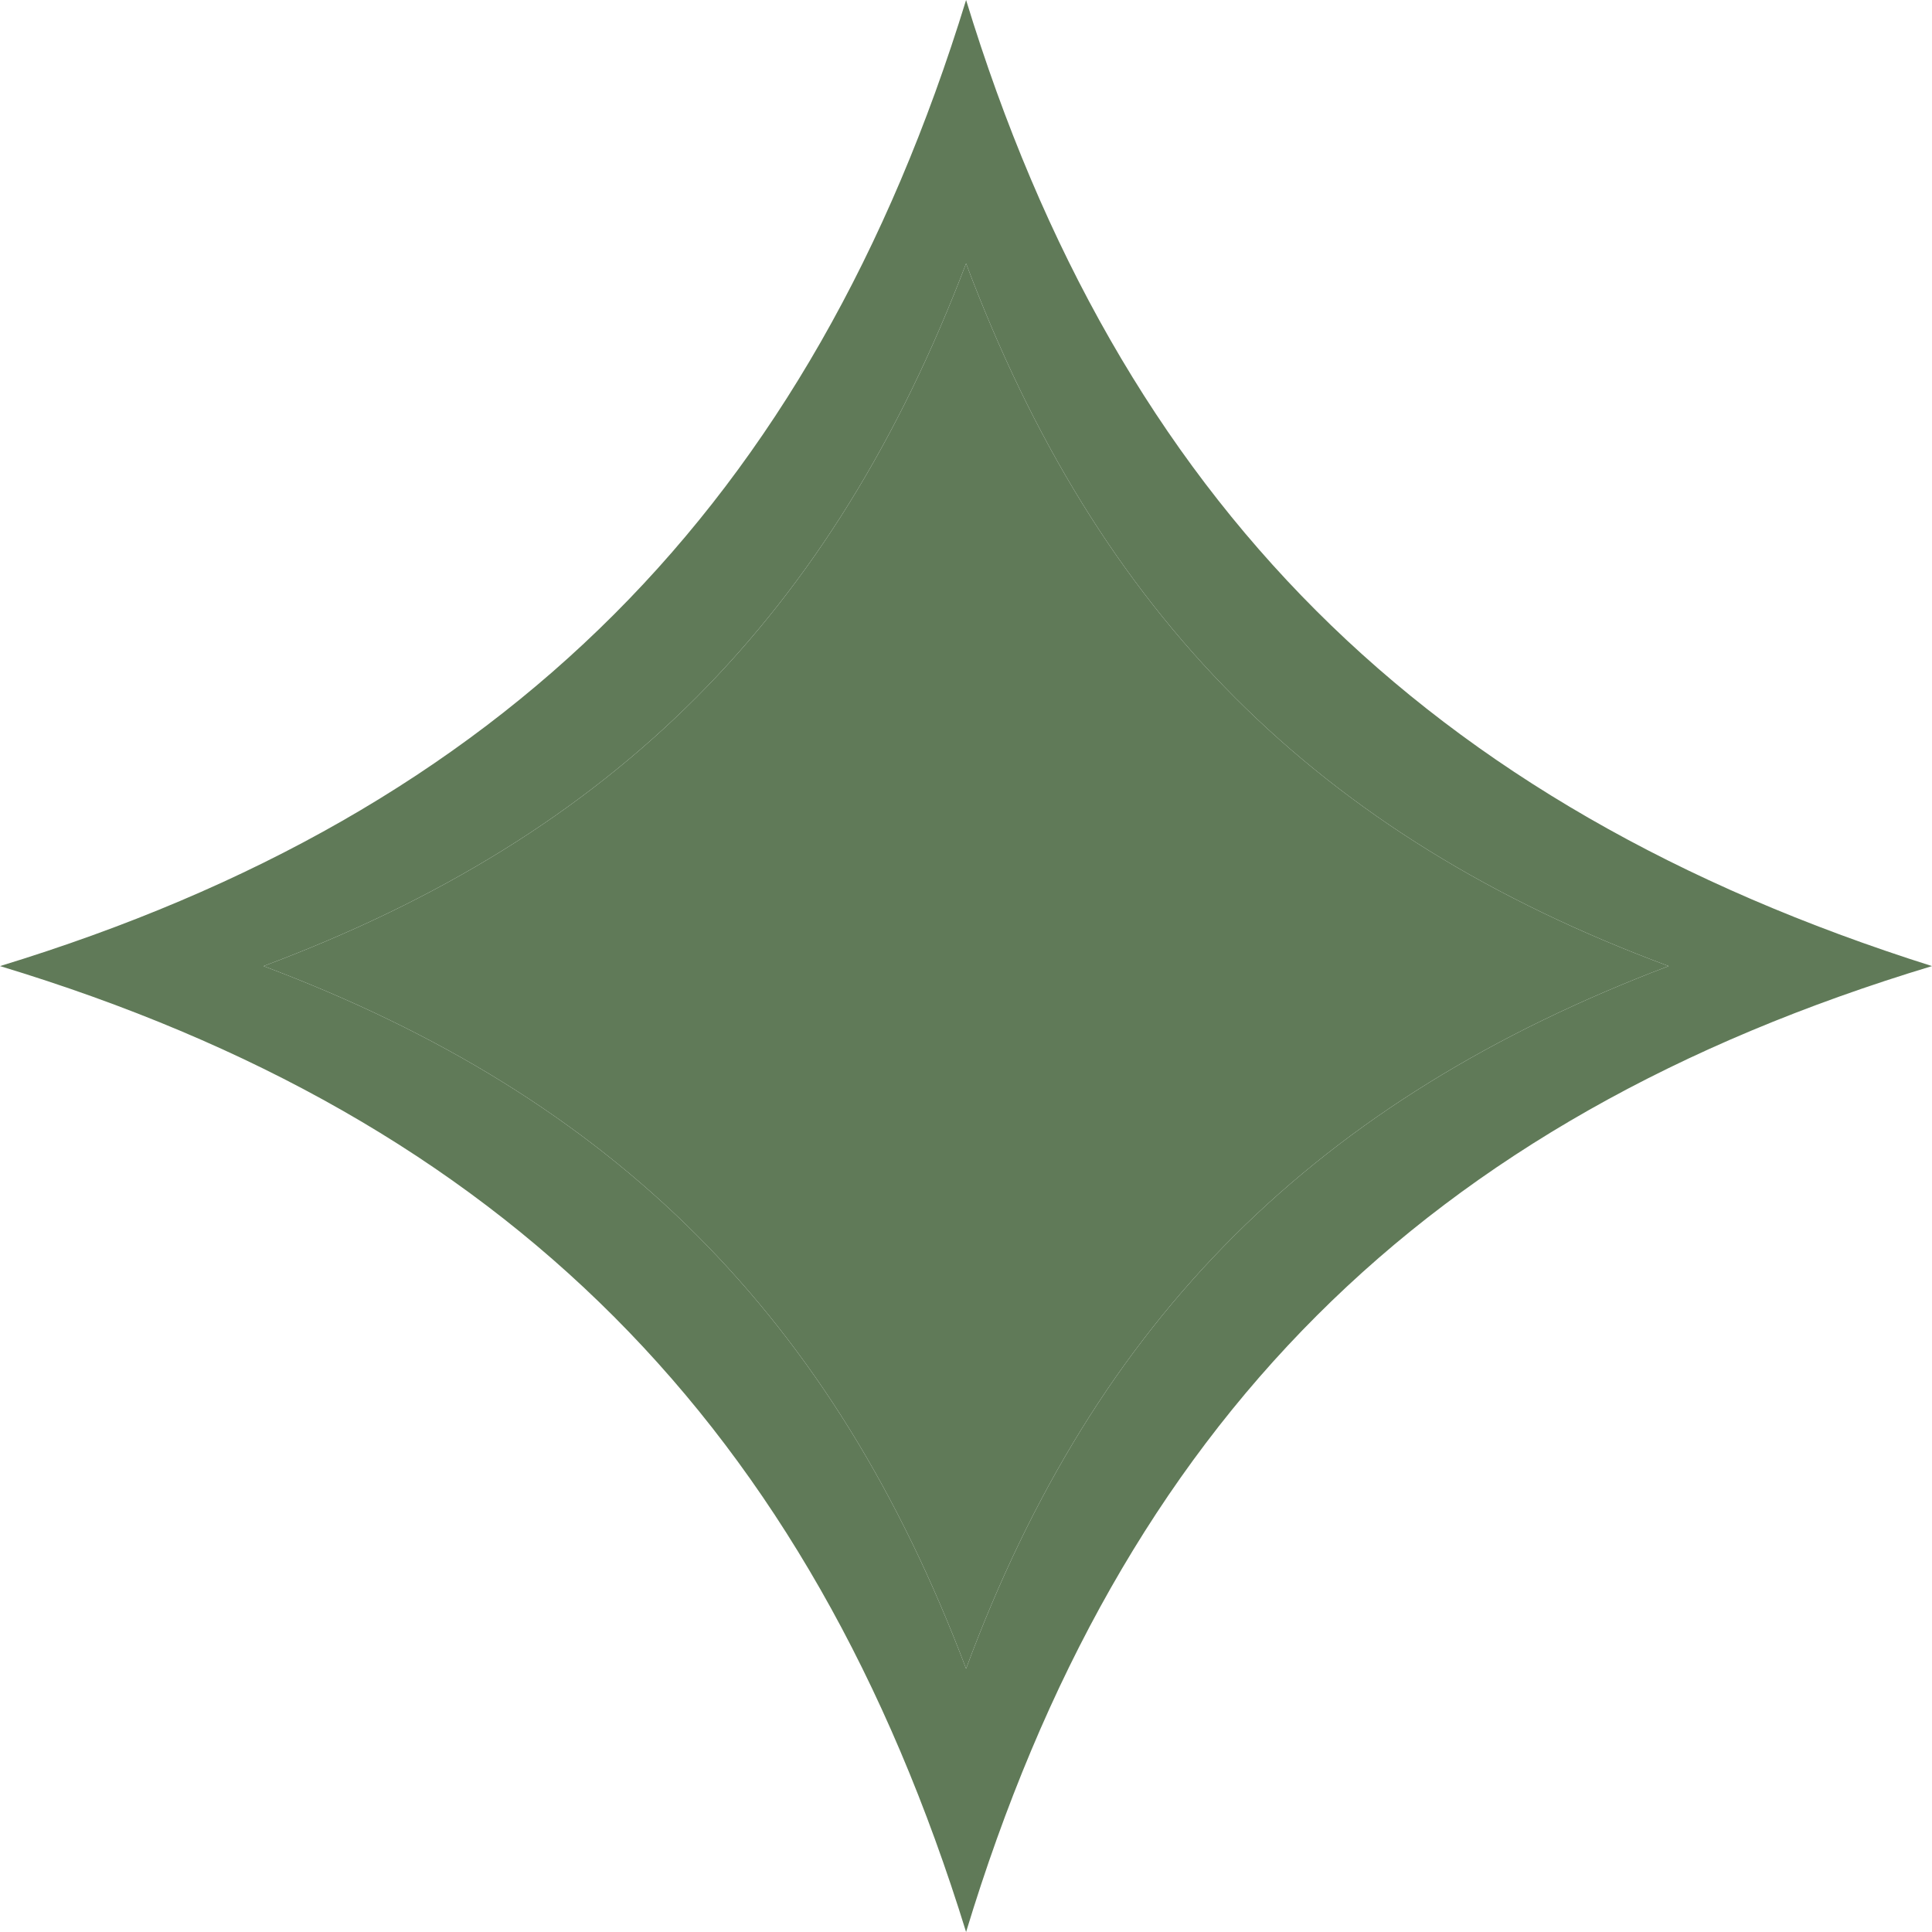
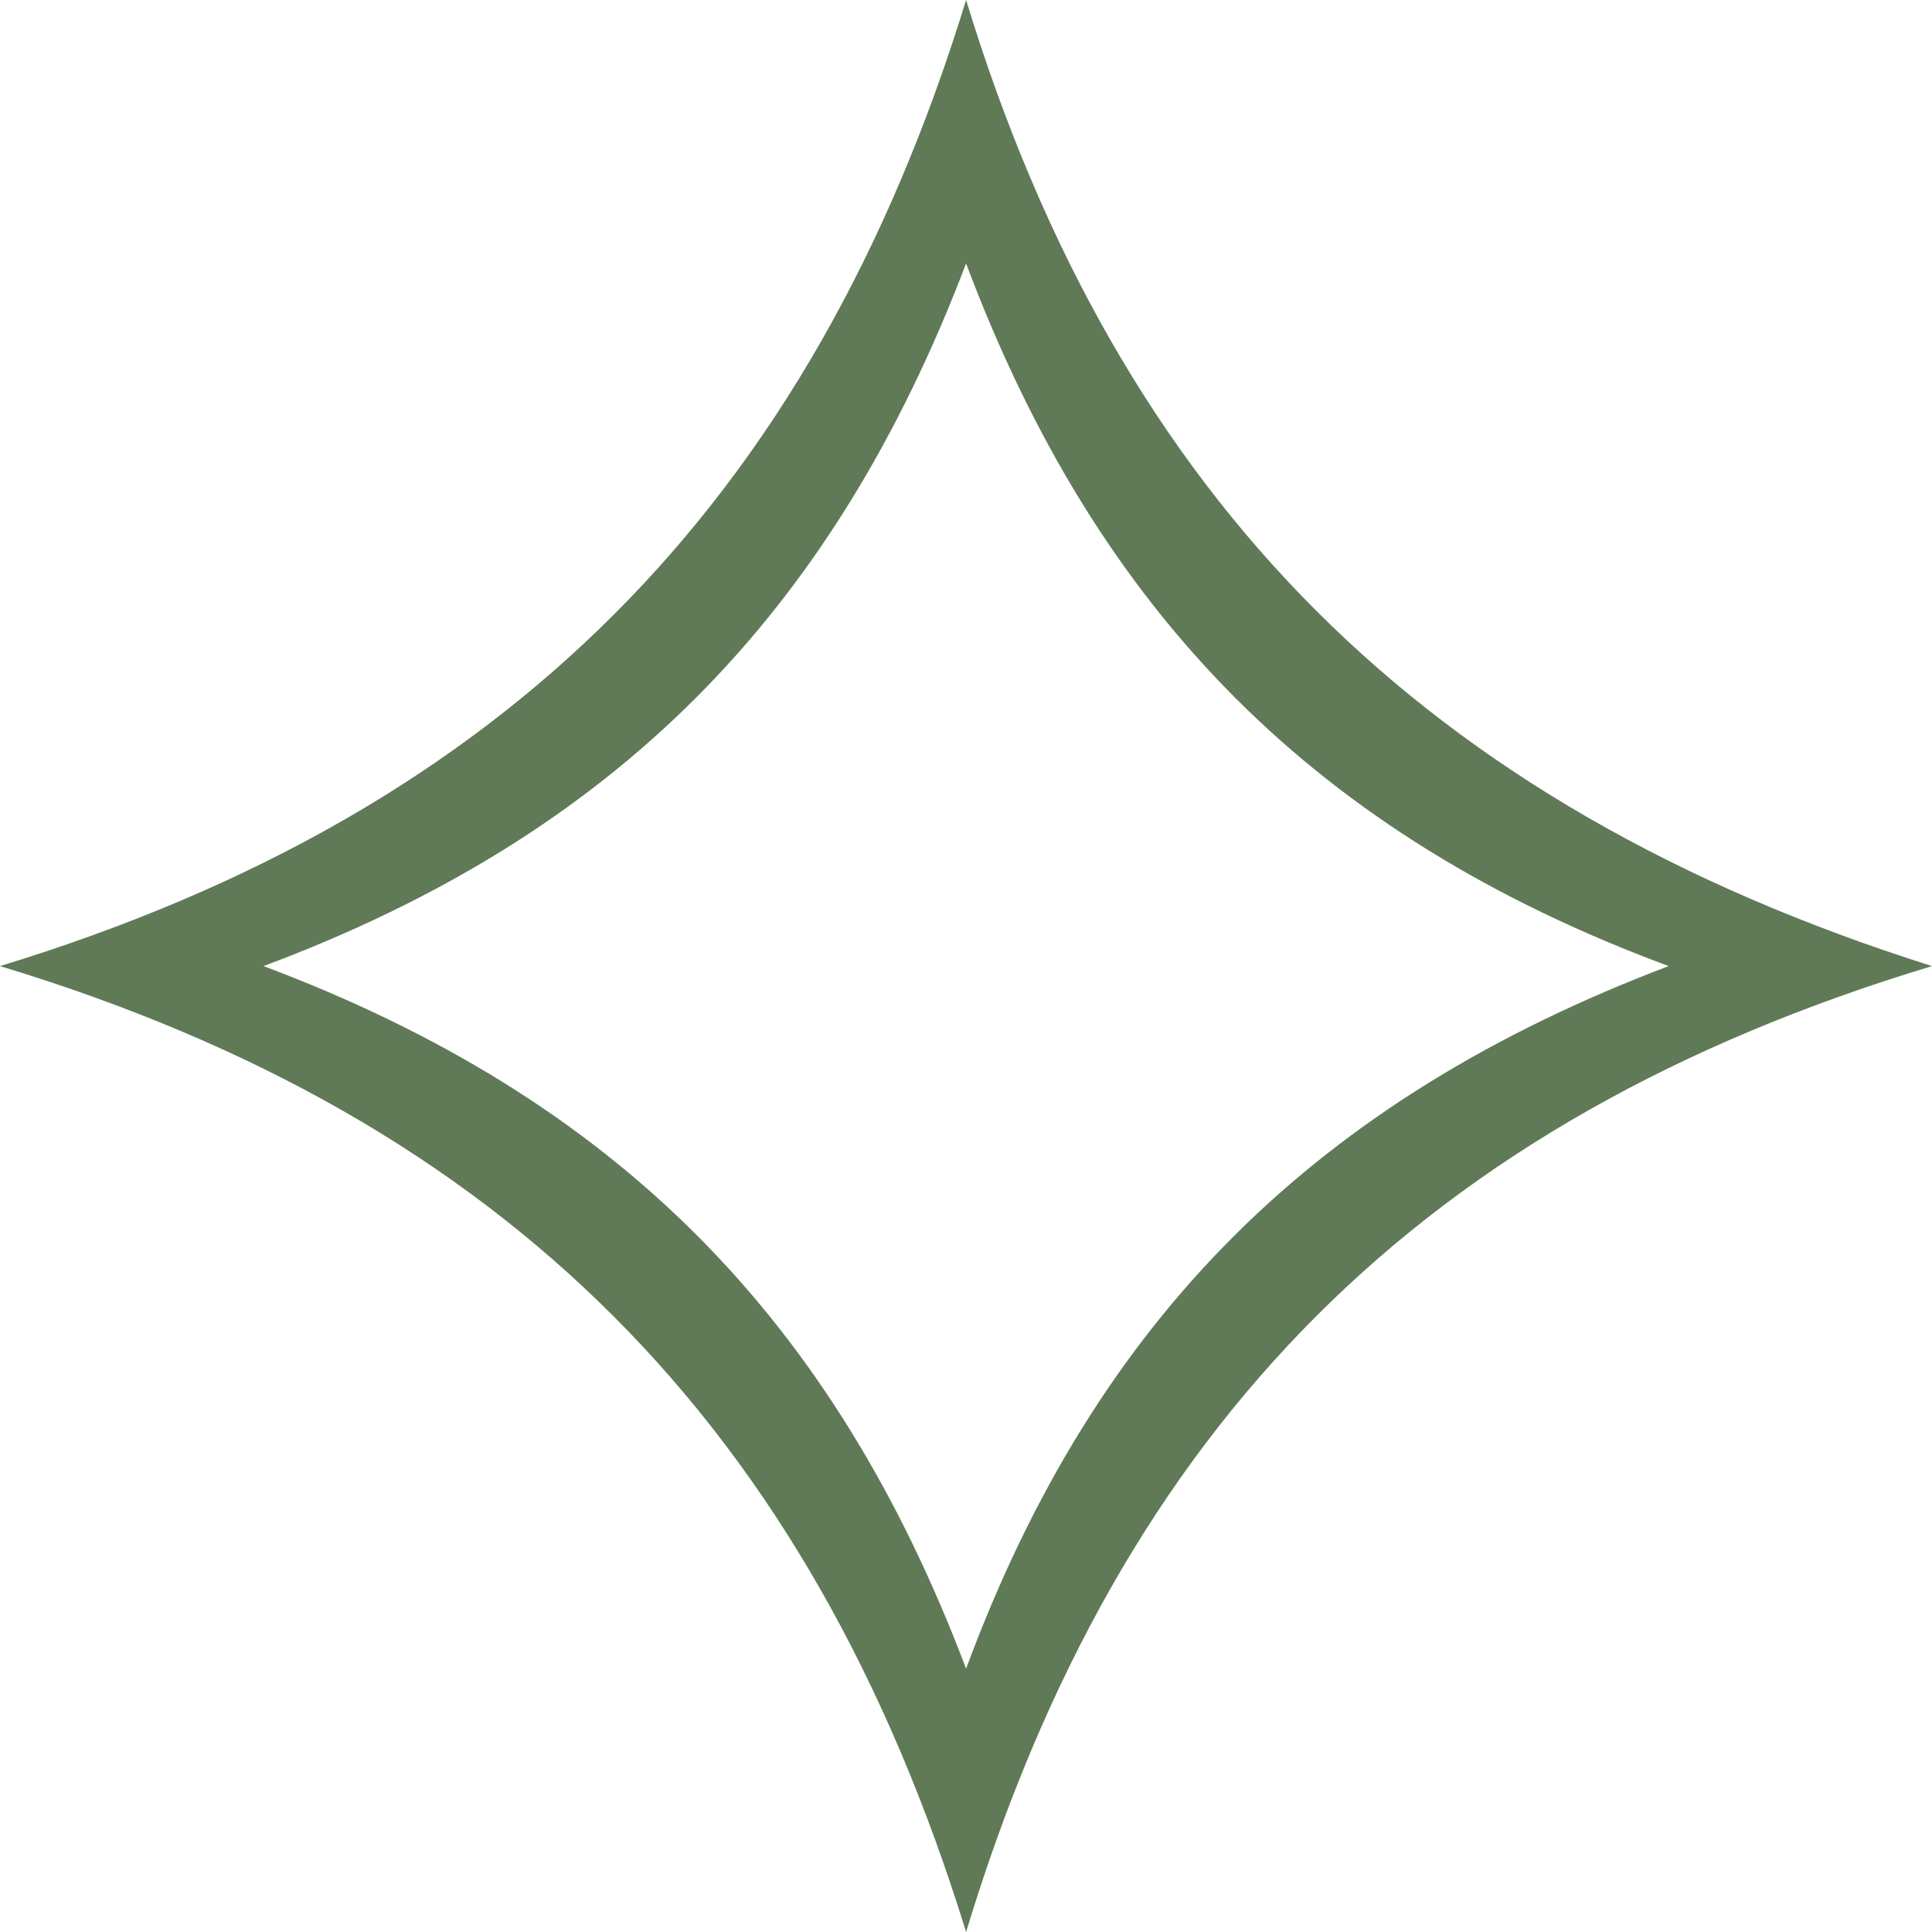
<svg xmlns="http://www.w3.org/2000/svg" width="44" height="44" viewBox="0 0 44 44" fill="none">
-   <path d="M22.002 6C18.958 14.003 14.002 19.012 6.002 22.002C14.002 25.008 18.975 30 22.002 38.003C24.964 30 30.002 25.037 38.002 22.002C30.002 19.035 25.005 14.003 22.002 6Z" fill="#607A58" />
  <path fill-rule="evenodd" clip-rule="evenodd" d="M22.002 44C18.445 32.486 11.519 25.488 0 22.002C11.486 18.494 18.477 11.481 22.002 0C25.484 11.403 32.451 18.352 44 22.002C32.455 25.488 25.518 32.408 22.002 44ZM6.002 22.002C14.002 19.012 18.958 14.003 22.002 6C25.005 14.003 30.002 19.035 38.002 22.002C30.002 25.037 24.964 30 22.002 38.003C18.975 30 14.002 25.008 6.002 22.002Z" fill="#607A58" />
</svg>